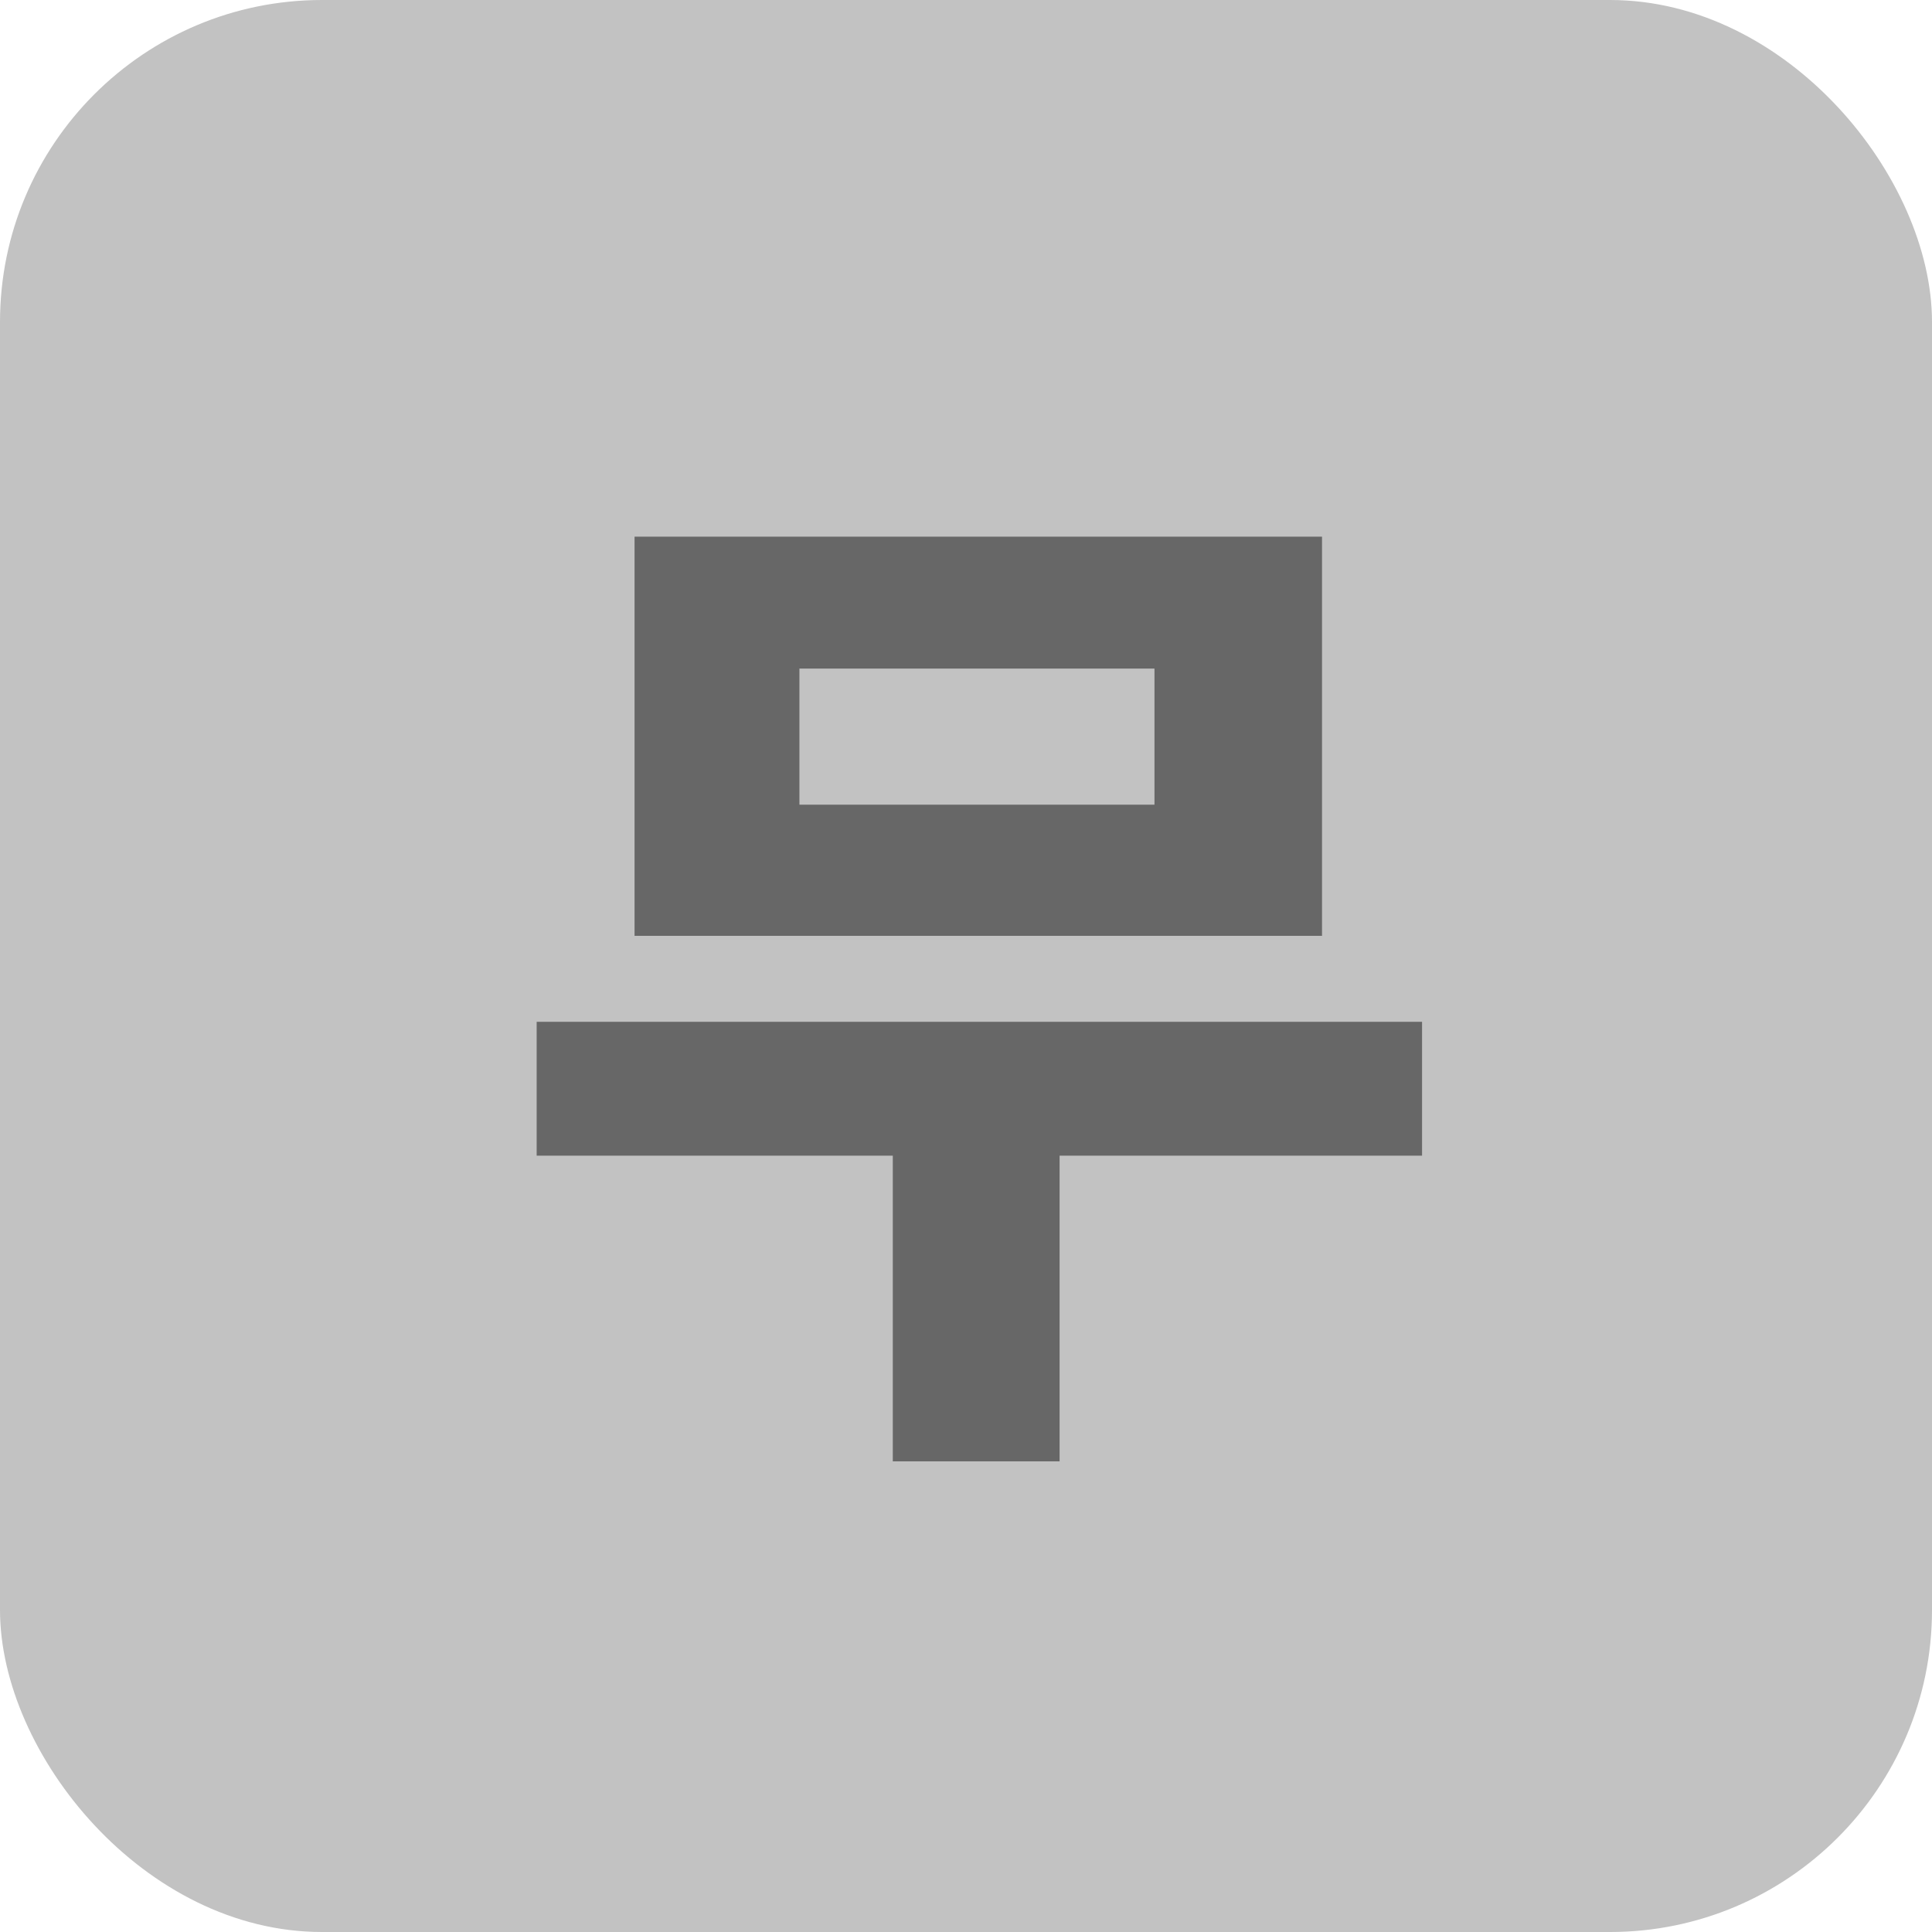
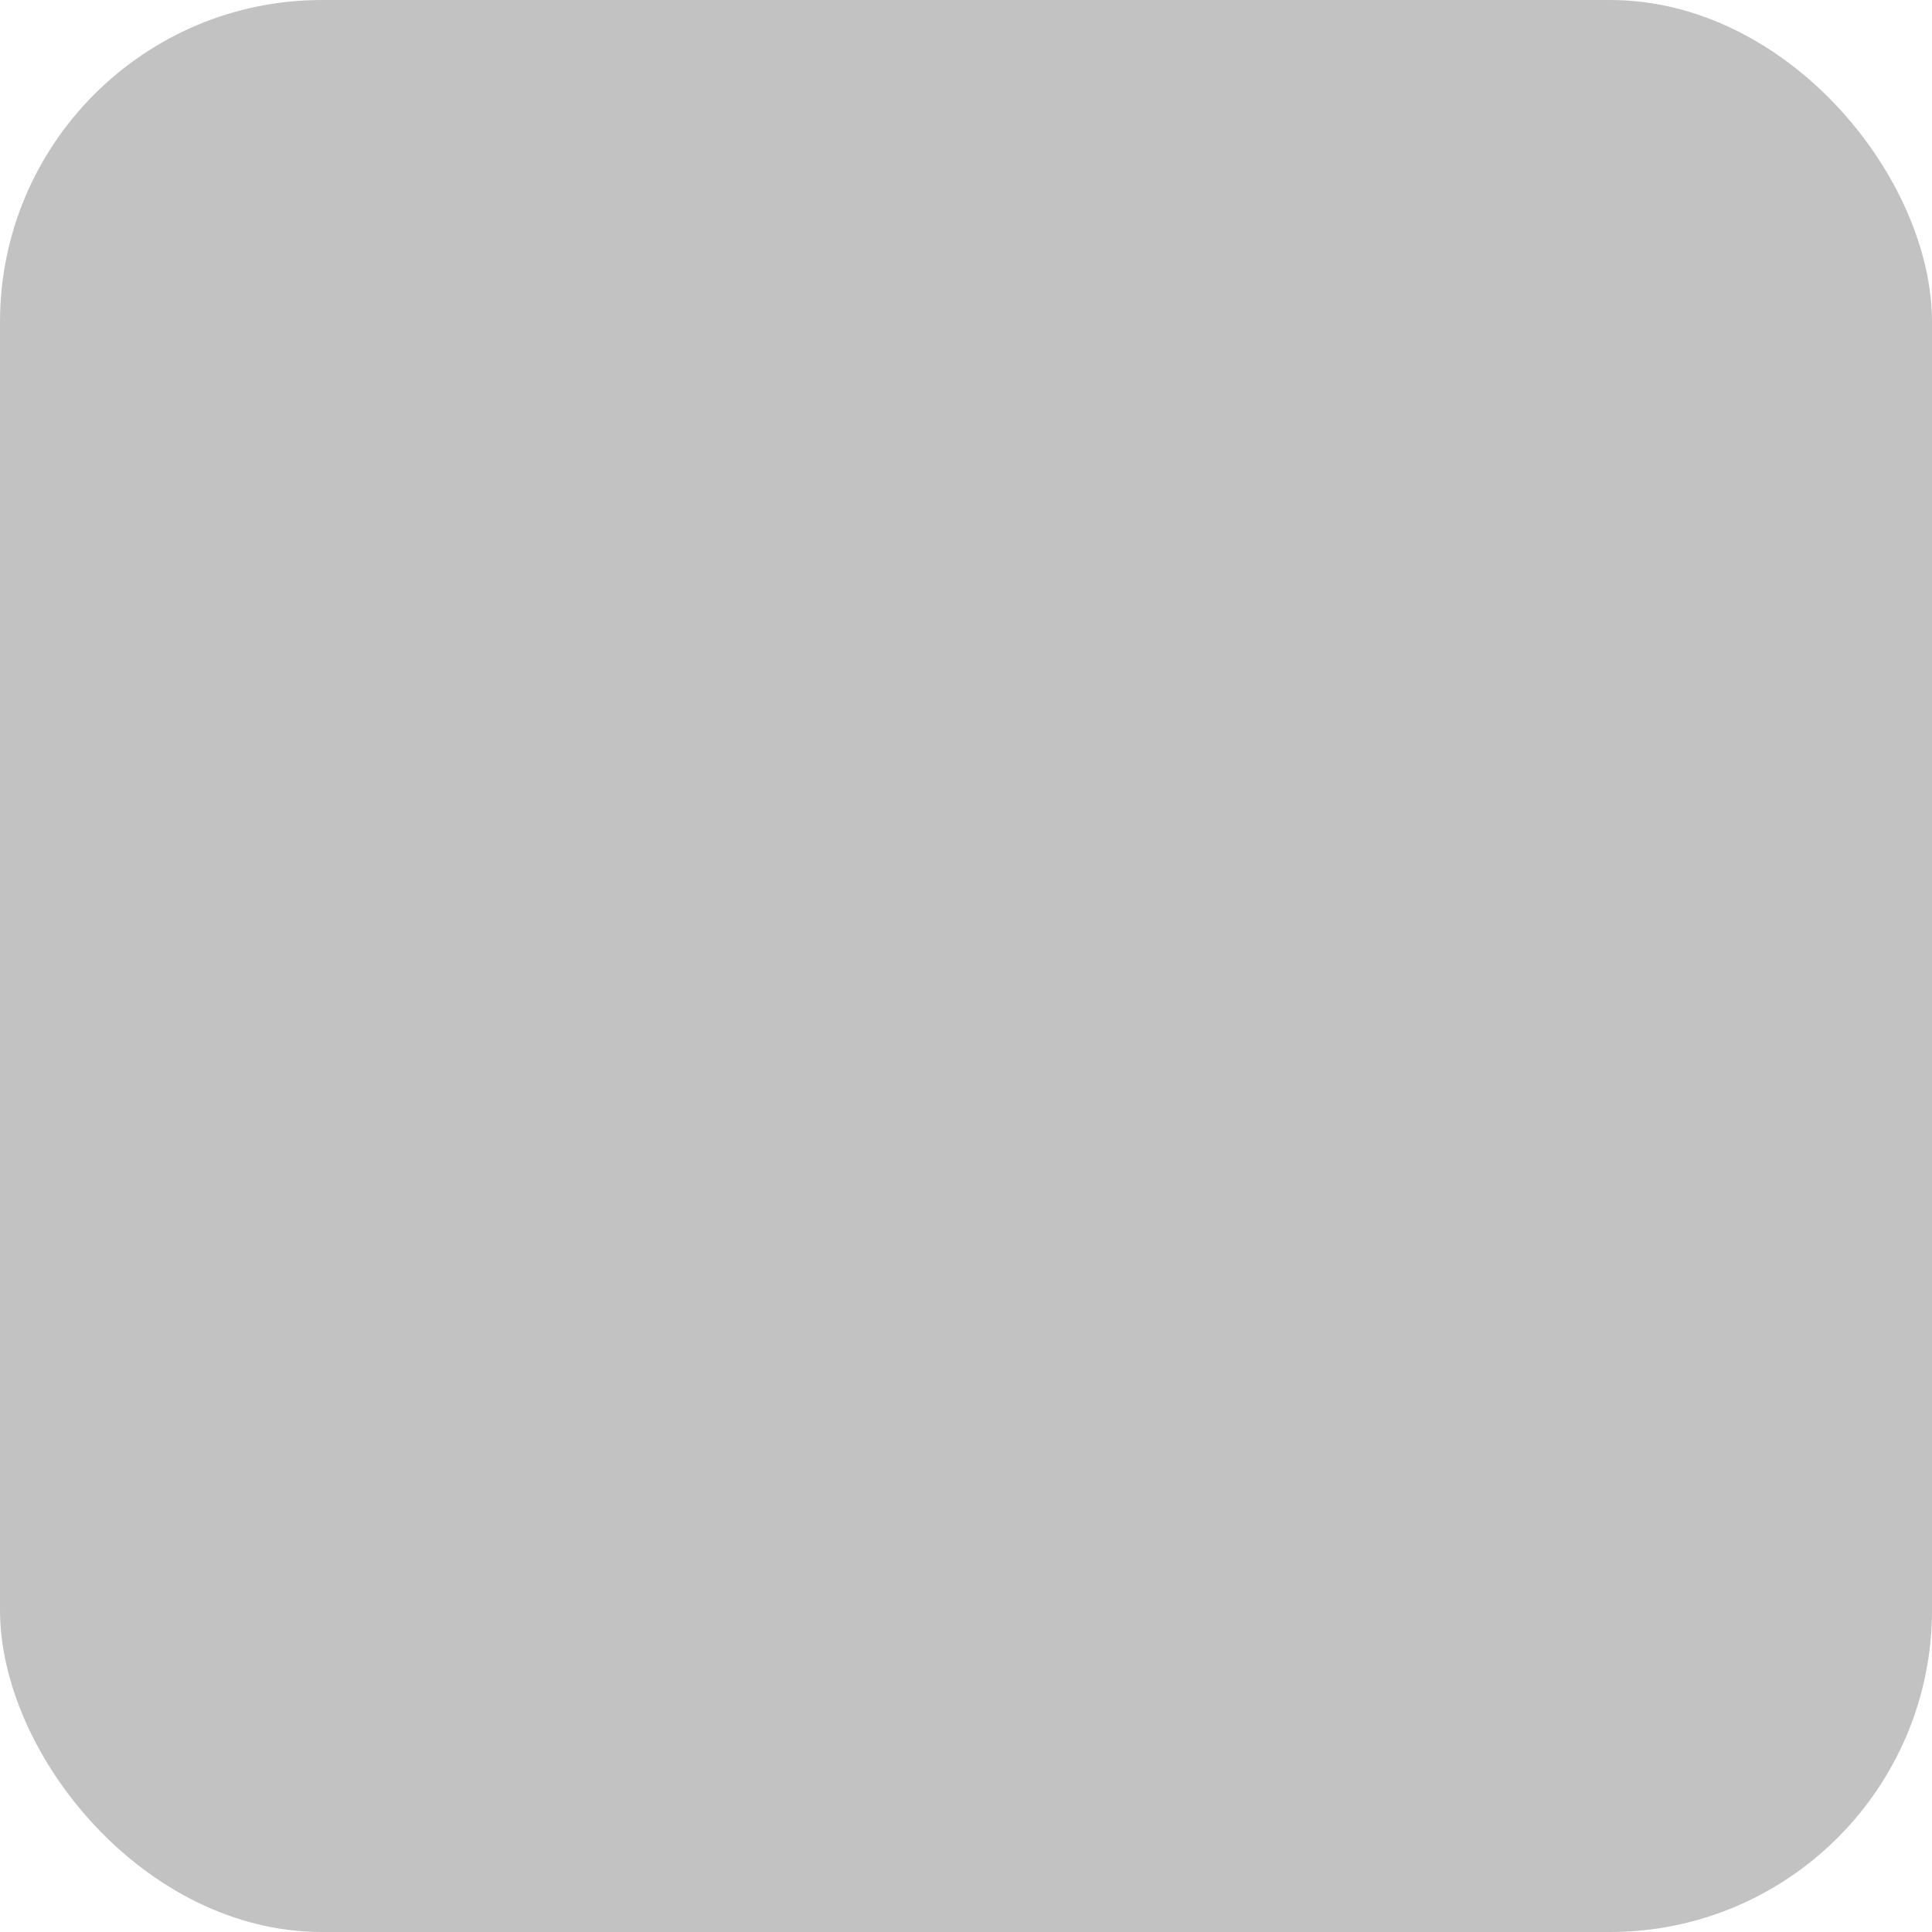
<svg xmlns="http://www.w3.org/2000/svg" width="18" height="18" viewBox="0 0 18 18" fill="none">
  <rect width="18" height="18" rx="3" fill="#C2C2C2" />
-   <path d="M5.912 5H12.317V8.719H5.912V5ZM7.448 7.497H10.756V6.229H7.448V7.497ZM5 9.52H13.249V10.767H9.872V13.615H8.318V10.767H5V9.52Z" fill="#676767" />
</svg>